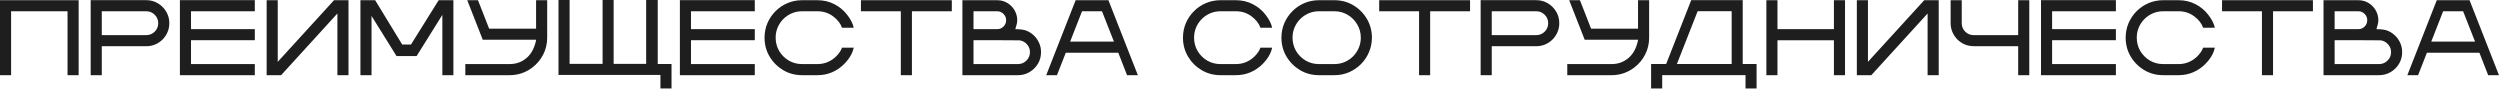
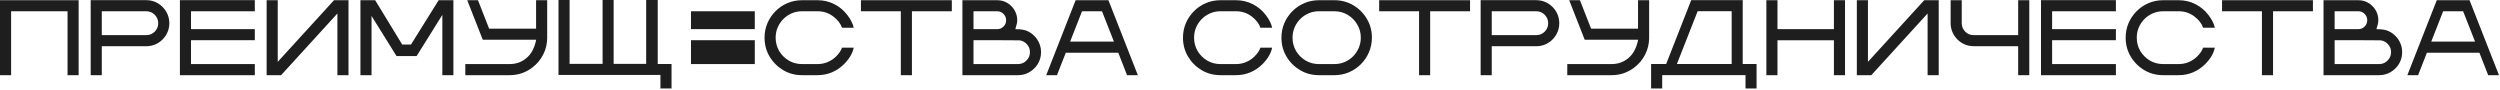
<svg xmlns="http://www.w3.org/2000/svg" width="1506" height="54" viewBox="0 0 1506 54" fill="none">
-   <path d="M47.375 45.281H40.688V6.781H6.688V45.281H0V0.125H47.375V45.281ZM61.312 45.281H54.625V0.094H88.125C90.688 0.094 93.01 0.719 95.094 1.969C97.198 3.219 98.875 4.896 100.125 7C101.375 9.104 102 11.427 102 13.969C102 15.885 101.635 17.688 100.906 19.375C100.198 21.042 99.208 22.51 97.938 23.781C96.667 25.052 95.188 26.052 93.5 26.781C91.833 27.49 90.042 27.844 88.125 27.844H61.312V45.281ZM88.125 21.156C90.125 21.156 91.823 20.458 93.219 19.062C94.615 17.646 95.312 15.948 95.312 13.969C95.312 11.99 94.615 10.302 93.219 8.906C91.823 7.49 90.125 6.781 88.125 6.781H61.312V21.156H88.125ZM153.5 45.281H108.375V0.094H153.5V6.781H115.062V17.562H153.5V24.219H115.062V38.594H153.5V45.281ZM209.938 45.281H203.25V8.125L169.344 45.281H160.625V0.125H167.312V37.25L201.219 0.125H209.938V45.281ZM273.125 45.281H266.469V8.969L250.969 33.781H238.875L223.812 9.594V45.281H217.125V0.125H226L242.281 26.812H247.594L264.25 0.125H273.125V45.281ZM307.062 45.281H280.312V38.594H307.062C310.958 38.594 314.344 37.365 317.219 34.906C320.115 32.448 322.042 28.792 323 23.938H290.812L281.469 0.125H287.938L294.656 17.281H322.938V0.125H329.625V22.688C329.625 26.333 328.833 29.708 327.25 32.812C325.667 35.917 323.51 38.51 320.781 40.594C318.885 42.073 316.771 43.229 314.438 44.062C312.104 44.875 309.646 45.281 307.062 45.281ZM404.531 53.281H397.844V45.156H336.438V0H343.125V38.469H363V0H369.656V38.469H389.25V0H396.219V38.562H404.531V53.281ZM454.688 45.281H409.562V0.094H454.688V6.781H416.25V17.562H454.688V24.219H416.25V38.594H454.688V45.281ZM492.469 45.281H483.125C478.979 45.281 475.198 44.271 471.781 42.25C468.365 40.208 465.635 37.479 463.594 34.062C461.573 30.646 460.562 26.854 460.562 22.688C460.562 19.562 461.146 16.635 462.312 13.906C463.5 11.177 465.125 8.781 467.188 6.719C469.25 4.656 471.646 3.042 474.375 1.875C477.104 0.708 480.021 0.125 483.125 0.125H492.469C496.115 0.125 499.49 0.917 502.594 2.5C505.698 4.083 508.292 6.24 510.375 8.969C512.479 11.698 513.781 14.271 514.281 16.688H507.219C506.302 14.083 504.49 11.781 501.781 9.781C499.073 7.781 495.969 6.781 492.469 6.781H483.125C480.938 6.781 478.875 7.198 476.938 8.031C475.021 8.865 473.344 10 471.906 11.438C470.448 12.896 469.302 14.594 468.469 16.531C467.656 18.448 467.25 20.5 467.25 22.688C467.25 25.625 467.958 28.302 469.375 30.719C470.812 33.115 472.729 35.031 475.125 36.469C477.542 37.885 480.208 38.594 483.125 38.594H492.469C494.656 38.594 496.708 38.188 498.625 37.375C500.562 36.542 502.26 35.396 503.719 33.938C505.448 32.208 506.615 30.469 507.219 28.719H514.281C513.552 32.177 511.604 35.49 508.438 38.656C506.375 40.719 503.979 42.344 501.25 43.531C498.521 44.698 495.594 45.281 492.469 45.281ZM549.344 45.281H542.656V6.781H518.625V0.125H573.375V6.781H549.344V45.281ZM613.25 45.281H579.75V0.125H600.719C601.99 0.125 603.198 0.302 604.344 0.656C606.24 1.281 607.865 2.281 609.219 3.656C610.594 5.01 611.594 6.635 612.219 8.531C612.594 9.698 612.781 10.906 612.781 12.156C612.781 13.448 612.396 15.25 611.625 17.562C614.771 17.562 617.146 17.927 618.75 18.656C620.354 19.365 621.792 20.354 623.062 21.625C624.333 22.896 625.323 24.365 626.031 26.031C626.76 27.698 627.125 29.49 627.125 31.406C627.125 33.969 626.5 36.302 625.25 38.406C624 40.49 622.323 42.156 620.219 43.406C618.135 44.656 615.812 45.281 613.25 45.281ZM600.719 17.562C602.198 17.562 603.458 17.042 604.5 16C605.562 14.938 606.094 13.667 606.094 12.188C606.094 10.688 605.562 9.417 604.5 8.375C603.458 7.312 602.198 6.781 600.719 6.781H586.438V17.562H600.719ZM613.25 38.594C615.229 38.594 616.917 37.896 618.312 36.5C619.729 35.083 620.438 33.385 620.438 31.406C620.438 29.615 619.854 28.062 618.688 26.75C617.542 25.417 616.083 24.604 614.312 24.312C613.958 24.25 604.667 24.219 586.438 24.219V38.594H613.25ZM685.438 45.281H678.938L673.656 31.75H642.031L636.719 45.281H630.25L647.969 0.125H667.719L685.438 45.281ZM671.031 25.062L663.844 6.781H651.812L644.656 25.062H671.031ZM744.531 45.281H735.188C731.042 45.281 727.26 44.271 723.844 42.25C720.427 40.208 717.698 37.479 715.656 34.062C713.635 30.646 712.625 26.854 712.625 22.688C712.625 19.562 713.208 16.635 714.375 13.906C715.562 11.177 717.188 8.781 719.25 6.719C721.312 4.656 723.708 3.042 726.438 1.875C729.167 0.708 732.083 0.125 735.188 0.125H744.531C748.177 0.125 751.552 0.917 754.656 2.5C757.76 4.083 760.354 6.24 762.438 8.969C764.542 11.698 765.844 14.271 766.344 16.688H759.281C758.365 14.083 756.552 11.781 753.844 9.781C751.135 7.781 748.031 6.781 744.531 6.781H735.188C733 6.781 730.938 7.198 729 8.031C727.083 8.865 725.406 10 723.969 11.438C722.51 12.896 721.365 14.594 720.531 16.531C719.719 18.448 719.312 20.5 719.312 22.688C719.312 25.625 720.021 28.302 721.438 30.719C722.875 33.115 724.792 35.031 727.188 36.469C729.604 37.885 732.271 38.594 735.188 38.594H744.531C746.719 38.594 748.771 38.188 750.688 37.375C752.625 36.542 754.323 35.396 755.781 33.938C757.51 32.208 758.677 30.469 759.281 28.719H766.344C765.615 32.177 763.667 35.49 760.5 38.656C758.438 40.719 756.042 42.344 753.312 43.531C750.583 44.698 747.656 45.281 744.531 45.281ZM803.844 45.281H794.5C790.354 45.281 786.573 44.271 783.156 42.25C779.74 40.208 777.01 37.479 774.969 34.062C772.948 30.646 771.938 26.854 771.938 22.688C771.938 19.562 772.521 16.635 773.688 13.906C774.875 11.177 776.5 8.781 778.562 6.719C780.625 4.656 783.021 3.042 785.75 1.875C788.479 0.708 791.396 0.125 794.5 0.125H803.844C808.01 0.125 811.802 1.135 815.219 3.156C818.635 5.177 821.354 7.896 823.375 11.312C825.417 14.729 826.438 18.521 826.438 22.688C826.438 25.812 825.844 28.74 824.656 31.469C823.49 34.198 821.875 36.594 819.812 38.656C817.75 40.719 815.354 42.344 812.625 43.531C809.896 44.698 806.969 45.281 803.844 45.281ZM803.844 38.594C806.031 38.594 808.083 38.188 810 37.375C811.938 36.542 813.635 35.396 815.094 33.938C816.552 32.479 817.688 30.792 818.5 28.875C819.333 26.938 819.75 24.875 819.75 22.688C819.75 19.771 819.031 17.115 817.594 14.719C816.177 12.302 814.26 10.375 811.844 8.938C809.427 7.5 806.76 6.781 803.844 6.781H794.5C792.312 6.781 790.25 7.198 788.312 8.031C786.396 8.865 784.719 10 783.281 11.438C781.823 12.896 780.677 14.594 779.844 16.531C779.031 18.448 778.625 20.5 778.625 22.688C778.625 25.625 779.333 28.302 780.75 30.719C782.188 33.115 784.104 35.031 786.5 36.469C788.917 37.885 791.583 38.594 794.5 38.594H803.844ZM861.531 45.281H854.844V6.781H830.812V0.125H885.562V6.781H861.531V45.281ZM898.625 45.281H891.938V0.094H925.438C928 0.094 930.323 0.719 932.406 1.969C934.51 3.219 936.188 4.896 937.438 7C938.688 9.104 939.312 11.427 939.312 13.969C939.312 15.885 938.948 17.688 938.219 19.375C937.51 21.042 936.521 22.51 935.25 23.781C933.979 25.052 932.5 26.052 930.812 26.781C929.146 27.49 927.354 27.844 925.438 27.844H898.625V45.281ZM925.438 21.156C927.438 21.156 929.135 20.458 930.531 19.062C931.927 17.646 932.625 15.948 932.625 13.969C932.625 11.99 931.927 10.302 930.531 8.906C929.135 7.49 927.438 6.781 925.438 6.781H898.625V21.156H925.438ZM970.875 45.281H944.125V38.594H970.875C974.771 38.594 978.156 37.365 981.031 34.906C983.927 32.448 985.854 28.792 986.812 23.938H954.625L945.281 0.125H951.75L958.469 17.281H986.75V0.125H993.438V22.688C993.438 26.333 992.646 29.708 991.062 32.812C989.479 35.917 987.323 38.51 984.594 40.594C982.698 42.073 980.583 43.229 978.25 44.062C975.917 44.875 973.458 45.281 970.875 45.281ZM1058.16 53.281H1051.5V45.25H1001.31V53.281H994.625V38.562H1003.69L1018.78 0.094H1049.81V38.562H1058.16V53.281ZM1043.16 38.562V6.75H1022.66L1010.16 38.562H1043.16ZM1111.44 45.281H1104.75V24.25H1070.75V45.281H1064.06V0.125H1070.75V17.562H1104.75V0.125H1111.44V45.281ZM1167.88 45.281H1161.19V8.125L1127.28 45.281H1118.56V0.125H1125.25V37.25L1159.16 0.125H1167.88V45.281ZM1222.44 45.281H1215.75V27.812H1188.94C1187.04 27.812 1185.26 27.469 1183.59 26.781C1180.14 25.26 1177.65 22.76 1176.12 19.281C1175.42 17.615 1175.06 15.844 1175.06 13.969V0.125H1181.75V13.969C1181.75 15.948 1182.45 17.646 1183.84 19.062C1185.24 20.458 1186.94 21.156 1188.94 21.156H1215.75V0.125H1222.44V45.281ZM1274.62 45.281H1229.5V0.094H1274.62V6.781H1236.19V17.562H1274.62V24.219H1236.19V38.594H1274.62V45.281ZM1312.41 45.281H1303.06C1298.92 45.281 1295.14 44.271 1291.72 42.25C1288.3 40.208 1285.57 37.479 1283.53 34.062C1281.51 30.646 1280.5 26.854 1280.5 22.688C1280.5 19.562 1281.08 16.635 1282.25 13.906C1283.44 11.177 1285.06 8.781 1287.12 6.719C1289.19 4.656 1291.58 3.042 1294.31 1.875C1297.04 0.708 1299.96 0.125 1303.06 0.125H1312.41C1316.05 0.125 1319.43 0.917 1322.53 2.5C1325.64 4.083 1328.23 6.24 1330.31 8.969C1332.42 11.698 1333.72 14.271 1334.22 16.688H1327.16C1326.24 14.083 1324.43 11.781 1321.72 9.781C1319.01 7.781 1315.91 6.781 1312.41 6.781H1303.06C1300.88 6.781 1298.81 7.198 1296.88 8.031C1294.96 8.865 1293.28 10 1291.84 11.438C1290.39 12.896 1289.24 14.594 1288.41 16.531C1287.59 18.448 1287.19 20.5 1287.19 22.688C1287.19 25.625 1287.9 28.302 1289.31 30.719C1290.75 33.115 1292.67 35.031 1295.06 36.469C1297.48 37.885 1300.15 38.594 1303.06 38.594H1312.41C1314.59 38.594 1316.65 38.188 1318.56 37.375C1320.5 36.542 1322.2 35.396 1323.66 33.938C1325.39 32.208 1326.55 30.469 1327.16 28.719H1334.22C1333.49 32.177 1331.54 35.49 1328.38 38.656C1326.31 40.719 1323.92 42.344 1321.19 43.531C1318.46 44.698 1315.53 45.281 1312.41 45.281ZM1369.28 45.281H1362.59V6.781H1338.56V0.125H1393.31V6.781H1369.28V45.281ZM1433.19 45.281H1399.69V0.125H1420.66C1421.93 0.125 1423.14 0.302 1424.28 0.656C1426.18 1.281 1427.8 2.281 1429.16 3.656C1430.53 5.01 1431.53 6.635 1432.16 8.531C1432.53 9.698 1432.72 10.906 1432.72 12.156C1432.72 13.448 1432.33 15.25 1431.56 17.562C1434.71 17.562 1437.08 17.927 1438.69 18.656C1440.29 19.365 1441.73 20.354 1443 21.625C1444.27 22.896 1445.26 24.365 1445.97 26.031C1446.7 27.698 1447.06 29.49 1447.06 31.406C1447.06 33.969 1446.44 36.302 1445.19 38.406C1443.94 40.49 1442.26 42.156 1440.16 43.406C1438.07 44.656 1435.75 45.281 1433.19 45.281ZM1420.66 17.562C1422.14 17.562 1423.4 17.042 1424.44 16C1425.5 14.938 1426.03 13.667 1426.03 12.188C1426.03 10.688 1425.5 9.417 1424.44 8.375C1423.4 7.312 1422.14 6.781 1420.66 6.781H1406.38V17.562H1420.66ZM1433.19 38.594C1435.17 38.594 1436.85 37.896 1438.25 36.5C1439.67 35.083 1440.38 33.385 1440.38 31.406C1440.38 29.615 1439.79 28.062 1438.62 26.75C1437.48 25.417 1436.02 24.604 1434.25 24.312C1433.9 24.25 1424.6 24.219 1406.38 24.219V38.594H1433.19ZM1505.38 45.281H1498.88L1493.59 31.75H1461.97L1456.66 45.281H1450.19L1467.91 0.125H1487.66L1505.38 45.281ZM1490.97 25.062L1483.78 6.781H1471.75L1464.59 25.062H1490.97Z" fill="#1E1E1E" />
+   <path d="M47.375 45.281H40.688V6.781H6.688V45.281H0V0.125H47.375V45.281ZM61.312 45.281H54.625V0.094H88.125C90.688 0.094 93.01 0.719 95.094 1.969C97.198 3.219 98.875 4.896 100.125 7C101.375 9.104 102 11.427 102 13.969C102 15.885 101.635 17.688 100.906 19.375C100.198 21.042 99.208 22.51 97.938 23.781C96.667 25.052 95.188 26.052 93.5 26.781C91.833 27.49 90.042 27.844 88.125 27.844H61.312V45.281ZM88.125 21.156C90.125 21.156 91.823 20.458 93.219 19.062C94.615 17.646 95.312 15.948 95.312 13.969C95.312 11.99 94.615 10.302 93.219 8.906C91.823 7.49 90.125 6.781 88.125 6.781H61.312V21.156H88.125ZM153.5 45.281H108.375V0.094H153.5V6.781H115.062V17.562H153.5V24.219H115.062V38.594H153.5V45.281ZM209.938 45.281H203.25V8.125L169.344 45.281H160.625V0.125H167.312V37.25L201.219 0.125H209.938V45.281ZM273.125 45.281H266.469V8.969L250.969 33.781H238.875L223.812 9.594V45.281H217.125V0.125H226L242.281 26.812H247.594L264.25 0.125H273.125V45.281ZM307.062 45.281H280.312V38.594H307.062C310.958 38.594 314.344 37.365 317.219 34.906C320.115 32.448 322.042 28.792 323 23.938H290.812L281.469 0.125H287.938L294.656 17.281H322.938V0.125H329.625V22.688C329.625 26.333 328.833 29.708 327.25 32.812C325.667 35.917 323.51 38.51 320.781 40.594C318.885 42.073 316.771 43.229 314.438 44.062C312.104 44.875 309.646 45.281 307.062 45.281ZM404.531 53.281H397.844V45.156H336.438V0H343.125V38.469H363V0H369.656V38.469H389.25V0H396.219V38.562H404.531V53.281ZM454.688 45.281H409.562H454.688V6.781H416.25V17.562H454.688V24.219H416.25V38.594H454.688V45.281ZM492.469 45.281H483.125C478.979 45.281 475.198 44.271 471.781 42.25C468.365 40.208 465.635 37.479 463.594 34.062C461.573 30.646 460.562 26.854 460.562 22.688C460.562 19.562 461.146 16.635 462.312 13.906C463.5 11.177 465.125 8.781 467.188 6.719C469.25 4.656 471.646 3.042 474.375 1.875C477.104 0.708 480.021 0.125 483.125 0.125H492.469C496.115 0.125 499.49 0.917 502.594 2.5C505.698 4.083 508.292 6.24 510.375 8.969C512.479 11.698 513.781 14.271 514.281 16.688H507.219C506.302 14.083 504.49 11.781 501.781 9.781C499.073 7.781 495.969 6.781 492.469 6.781H483.125C480.938 6.781 478.875 7.198 476.938 8.031C475.021 8.865 473.344 10 471.906 11.438C470.448 12.896 469.302 14.594 468.469 16.531C467.656 18.448 467.25 20.5 467.25 22.688C467.25 25.625 467.958 28.302 469.375 30.719C470.812 33.115 472.729 35.031 475.125 36.469C477.542 37.885 480.208 38.594 483.125 38.594H492.469C494.656 38.594 496.708 38.188 498.625 37.375C500.562 36.542 502.26 35.396 503.719 33.938C505.448 32.208 506.615 30.469 507.219 28.719H514.281C513.552 32.177 511.604 35.49 508.438 38.656C506.375 40.719 503.979 42.344 501.25 43.531C498.521 44.698 495.594 45.281 492.469 45.281ZM549.344 45.281H542.656V6.781H518.625V0.125H573.375V6.781H549.344V45.281ZM613.25 45.281H579.75V0.125H600.719C601.99 0.125 603.198 0.302 604.344 0.656C606.24 1.281 607.865 2.281 609.219 3.656C610.594 5.01 611.594 6.635 612.219 8.531C612.594 9.698 612.781 10.906 612.781 12.156C612.781 13.448 612.396 15.25 611.625 17.562C614.771 17.562 617.146 17.927 618.75 18.656C620.354 19.365 621.792 20.354 623.062 21.625C624.333 22.896 625.323 24.365 626.031 26.031C626.76 27.698 627.125 29.49 627.125 31.406C627.125 33.969 626.5 36.302 625.25 38.406C624 40.49 622.323 42.156 620.219 43.406C618.135 44.656 615.812 45.281 613.25 45.281ZM600.719 17.562C602.198 17.562 603.458 17.042 604.5 16C605.562 14.938 606.094 13.667 606.094 12.188C606.094 10.688 605.562 9.417 604.5 8.375C603.458 7.312 602.198 6.781 600.719 6.781H586.438V17.562H600.719ZM613.25 38.594C615.229 38.594 616.917 37.896 618.312 36.5C619.729 35.083 620.438 33.385 620.438 31.406C620.438 29.615 619.854 28.062 618.688 26.75C617.542 25.417 616.083 24.604 614.312 24.312C613.958 24.25 604.667 24.219 586.438 24.219V38.594H613.25ZM685.438 45.281H678.938L673.656 31.75H642.031L636.719 45.281H630.25L647.969 0.125H667.719L685.438 45.281ZM671.031 25.062L663.844 6.781H651.812L644.656 25.062H671.031ZM744.531 45.281H735.188C731.042 45.281 727.26 44.271 723.844 42.25C720.427 40.208 717.698 37.479 715.656 34.062C713.635 30.646 712.625 26.854 712.625 22.688C712.625 19.562 713.208 16.635 714.375 13.906C715.562 11.177 717.188 8.781 719.25 6.719C721.312 4.656 723.708 3.042 726.438 1.875C729.167 0.708 732.083 0.125 735.188 0.125H744.531C748.177 0.125 751.552 0.917 754.656 2.5C757.76 4.083 760.354 6.24 762.438 8.969C764.542 11.698 765.844 14.271 766.344 16.688H759.281C758.365 14.083 756.552 11.781 753.844 9.781C751.135 7.781 748.031 6.781 744.531 6.781H735.188C733 6.781 730.938 7.198 729 8.031C727.083 8.865 725.406 10 723.969 11.438C722.51 12.896 721.365 14.594 720.531 16.531C719.719 18.448 719.312 20.5 719.312 22.688C719.312 25.625 720.021 28.302 721.438 30.719C722.875 33.115 724.792 35.031 727.188 36.469C729.604 37.885 732.271 38.594 735.188 38.594H744.531C746.719 38.594 748.771 38.188 750.688 37.375C752.625 36.542 754.323 35.396 755.781 33.938C757.51 32.208 758.677 30.469 759.281 28.719H766.344C765.615 32.177 763.667 35.49 760.5 38.656C758.438 40.719 756.042 42.344 753.312 43.531C750.583 44.698 747.656 45.281 744.531 45.281ZM803.844 45.281H794.5C790.354 45.281 786.573 44.271 783.156 42.25C779.74 40.208 777.01 37.479 774.969 34.062C772.948 30.646 771.938 26.854 771.938 22.688C771.938 19.562 772.521 16.635 773.688 13.906C774.875 11.177 776.5 8.781 778.562 6.719C780.625 4.656 783.021 3.042 785.75 1.875C788.479 0.708 791.396 0.125 794.5 0.125H803.844C808.01 0.125 811.802 1.135 815.219 3.156C818.635 5.177 821.354 7.896 823.375 11.312C825.417 14.729 826.438 18.521 826.438 22.688C826.438 25.812 825.844 28.74 824.656 31.469C823.49 34.198 821.875 36.594 819.812 38.656C817.75 40.719 815.354 42.344 812.625 43.531C809.896 44.698 806.969 45.281 803.844 45.281ZM803.844 38.594C806.031 38.594 808.083 38.188 810 37.375C811.938 36.542 813.635 35.396 815.094 33.938C816.552 32.479 817.688 30.792 818.5 28.875C819.333 26.938 819.75 24.875 819.75 22.688C819.75 19.771 819.031 17.115 817.594 14.719C816.177 12.302 814.26 10.375 811.844 8.938C809.427 7.5 806.76 6.781 803.844 6.781H794.5C792.312 6.781 790.25 7.198 788.312 8.031C786.396 8.865 784.719 10 783.281 11.438C781.823 12.896 780.677 14.594 779.844 16.531C779.031 18.448 778.625 20.5 778.625 22.688C778.625 25.625 779.333 28.302 780.75 30.719C782.188 33.115 784.104 35.031 786.5 36.469C788.917 37.885 791.583 38.594 794.5 38.594H803.844ZM861.531 45.281H854.844V6.781H830.812V0.125H885.562V6.781H861.531V45.281ZM898.625 45.281H891.938V0.094H925.438C928 0.094 930.323 0.719 932.406 1.969C934.51 3.219 936.188 4.896 937.438 7C938.688 9.104 939.312 11.427 939.312 13.969C939.312 15.885 938.948 17.688 938.219 19.375C937.51 21.042 936.521 22.51 935.25 23.781C933.979 25.052 932.5 26.052 930.812 26.781C929.146 27.49 927.354 27.844 925.438 27.844H898.625V45.281ZM925.438 21.156C927.438 21.156 929.135 20.458 930.531 19.062C931.927 17.646 932.625 15.948 932.625 13.969C932.625 11.99 931.927 10.302 930.531 8.906C929.135 7.49 927.438 6.781 925.438 6.781H898.625V21.156H925.438ZM970.875 45.281H944.125V38.594H970.875C974.771 38.594 978.156 37.365 981.031 34.906C983.927 32.448 985.854 28.792 986.812 23.938H954.625L945.281 0.125H951.75L958.469 17.281H986.75V0.125H993.438V22.688C993.438 26.333 992.646 29.708 991.062 32.812C989.479 35.917 987.323 38.51 984.594 40.594C982.698 42.073 980.583 43.229 978.25 44.062C975.917 44.875 973.458 45.281 970.875 45.281ZM1058.16 53.281H1051.5V45.25H1001.31V53.281H994.625V38.562H1003.69L1018.78 0.094H1049.81V38.562H1058.16V53.281ZM1043.16 38.562V6.75H1022.66L1010.16 38.562H1043.16ZM1111.44 45.281H1104.75V24.25H1070.75V45.281H1064.06V0.125H1070.75V17.562H1104.75V0.125H1111.44V45.281ZM1167.88 45.281H1161.19V8.125L1127.28 45.281H1118.56V0.125H1125.25V37.25L1159.16 0.125H1167.88V45.281ZM1222.44 45.281H1215.75V27.812H1188.94C1187.04 27.812 1185.26 27.469 1183.59 26.781C1180.14 25.26 1177.65 22.76 1176.12 19.281C1175.42 17.615 1175.06 15.844 1175.06 13.969V0.125H1181.75V13.969C1181.75 15.948 1182.45 17.646 1183.84 19.062C1185.24 20.458 1186.94 21.156 1188.94 21.156H1215.75V0.125H1222.44V45.281ZM1274.62 45.281H1229.5V0.094H1274.62V6.781H1236.19V17.562H1274.62V24.219H1236.19V38.594H1274.62V45.281ZM1312.41 45.281H1303.06C1298.92 45.281 1295.14 44.271 1291.72 42.25C1288.3 40.208 1285.57 37.479 1283.53 34.062C1281.51 30.646 1280.5 26.854 1280.5 22.688C1280.5 19.562 1281.08 16.635 1282.25 13.906C1283.44 11.177 1285.06 8.781 1287.12 6.719C1289.19 4.656 1291.58 3.042 1294.31 1.875C1297.04 0.708 1299.96 0.125 1303.06 0.125H1312.41C1316.05 0.125 1319.43 0.917 1322.53 2.5C1325.64 4.083 1328.23 6.24 1330.31 8.969C1332.42 11.698 1333.72 14.271 1334.22 16.688H1327.16C1326.24 14.083 1324.43 11.781 1321.72 9.781C1319.01 7.781 1315.91 6.781 1312.41 6.781H1303.06C1300.88 6.781 1298.81 7.198 1296.88 8.031C1294.96 8.865 1293.28 10 1291.84 11.438C1290.39 12.896 1289.24 14.594 1288.41 16.531C1287.59 18.448 1287.19 20.5 1287.19 22.688C1287.19 25.625 1287.9 28.302 1289.31 30.719C1290.75 33.115 1292.67 35.031 1295.06 36.469C1297.48 37.885 1300.15 38.594 1303.06 38.594H1312.41C1314.59 38.594 1316.65 38.188 1318.56 37.375C1320.5 36.542 1322.2 35.396 1323.66 33.938C1325.39 32.208 1326.55 30.469 1327.16 28.719H1334.22C1333.49 32.177 1331.54 35.49 1328.38 38.656C1326.31 40.719 1323.92 42.344 1321.19 43.531C1318.46 44.698 1315.53 45.281 1312.41 45.281ZM1369.28 45.281H1362.59V6.781H1338.56V0.125H1393.31V6.781H1369.28V45.281ZM1433.19 45.281H1399.69V0.125H1420.66C1421.93 0.125 1423.14 0.302 1424.28 0.656C1426.18 1.281 1427.8 2.281 1429.16 3.656C1430.53 5.01 1431.53 6.635 1432.16 8.531C1432.53 9.698 1432.72 10.906 1432.72 12.156C1432.72 13.448 1432.33 15.25 1431.56 17.562C1434.71 17.562 1437.08 17.927 1438.69 18.656C1440.29 19.365 1441.73 20.354 1443 21.625C1444.27 22.896 1445.26 24.365 1445.97 26.031C1446.7 27.698 1447.06 29.49 1447.06 31.406C1447.06 33.969 1446.44 36.302 1445.19 38.406C1443.94 40.49 1442.26 42.156 1440.16 43.406C1438.07 44.656 1435.75 45.281 1433.19 45.281ZM1420.66 17.562C1422.14 17.562 1423.4 17.042 1424.44 16C1425.5 14.938 1426.03 13.667 1426.03 12.188C1426.03 10.688 1425.5 9.417 1424.44 8.375C1423.4 7.312 1422.14 6.781 1420.66 6.781H1406.38V17.562H1420.66ZM1433.19 38.594C1435.17 38.594 1436.85 37.896 1438.25 36.5C1439.67 35.083 1440.38 33.385 1440.38 31.406C1440.38 29.615 1439.79 28.062 1438.62 26.75C1437.48 25.417 1436.02 24.604 1434.25 24.312C1433.9 24.25 1424.6 24.219 1406.38 24.219V38.594H1433.19ZM1505.38 45.281H1498.88L1493.59 31.75H1461.97L1456.66 45.281H1450.19L1467.91 0.125H1487.66L1505.38 45.281ZM1490.97 25.062L1483.78 6.781H1471.75L1464.59 25.062H1490.97Z" fill="#1E1E1E" />
</svg>